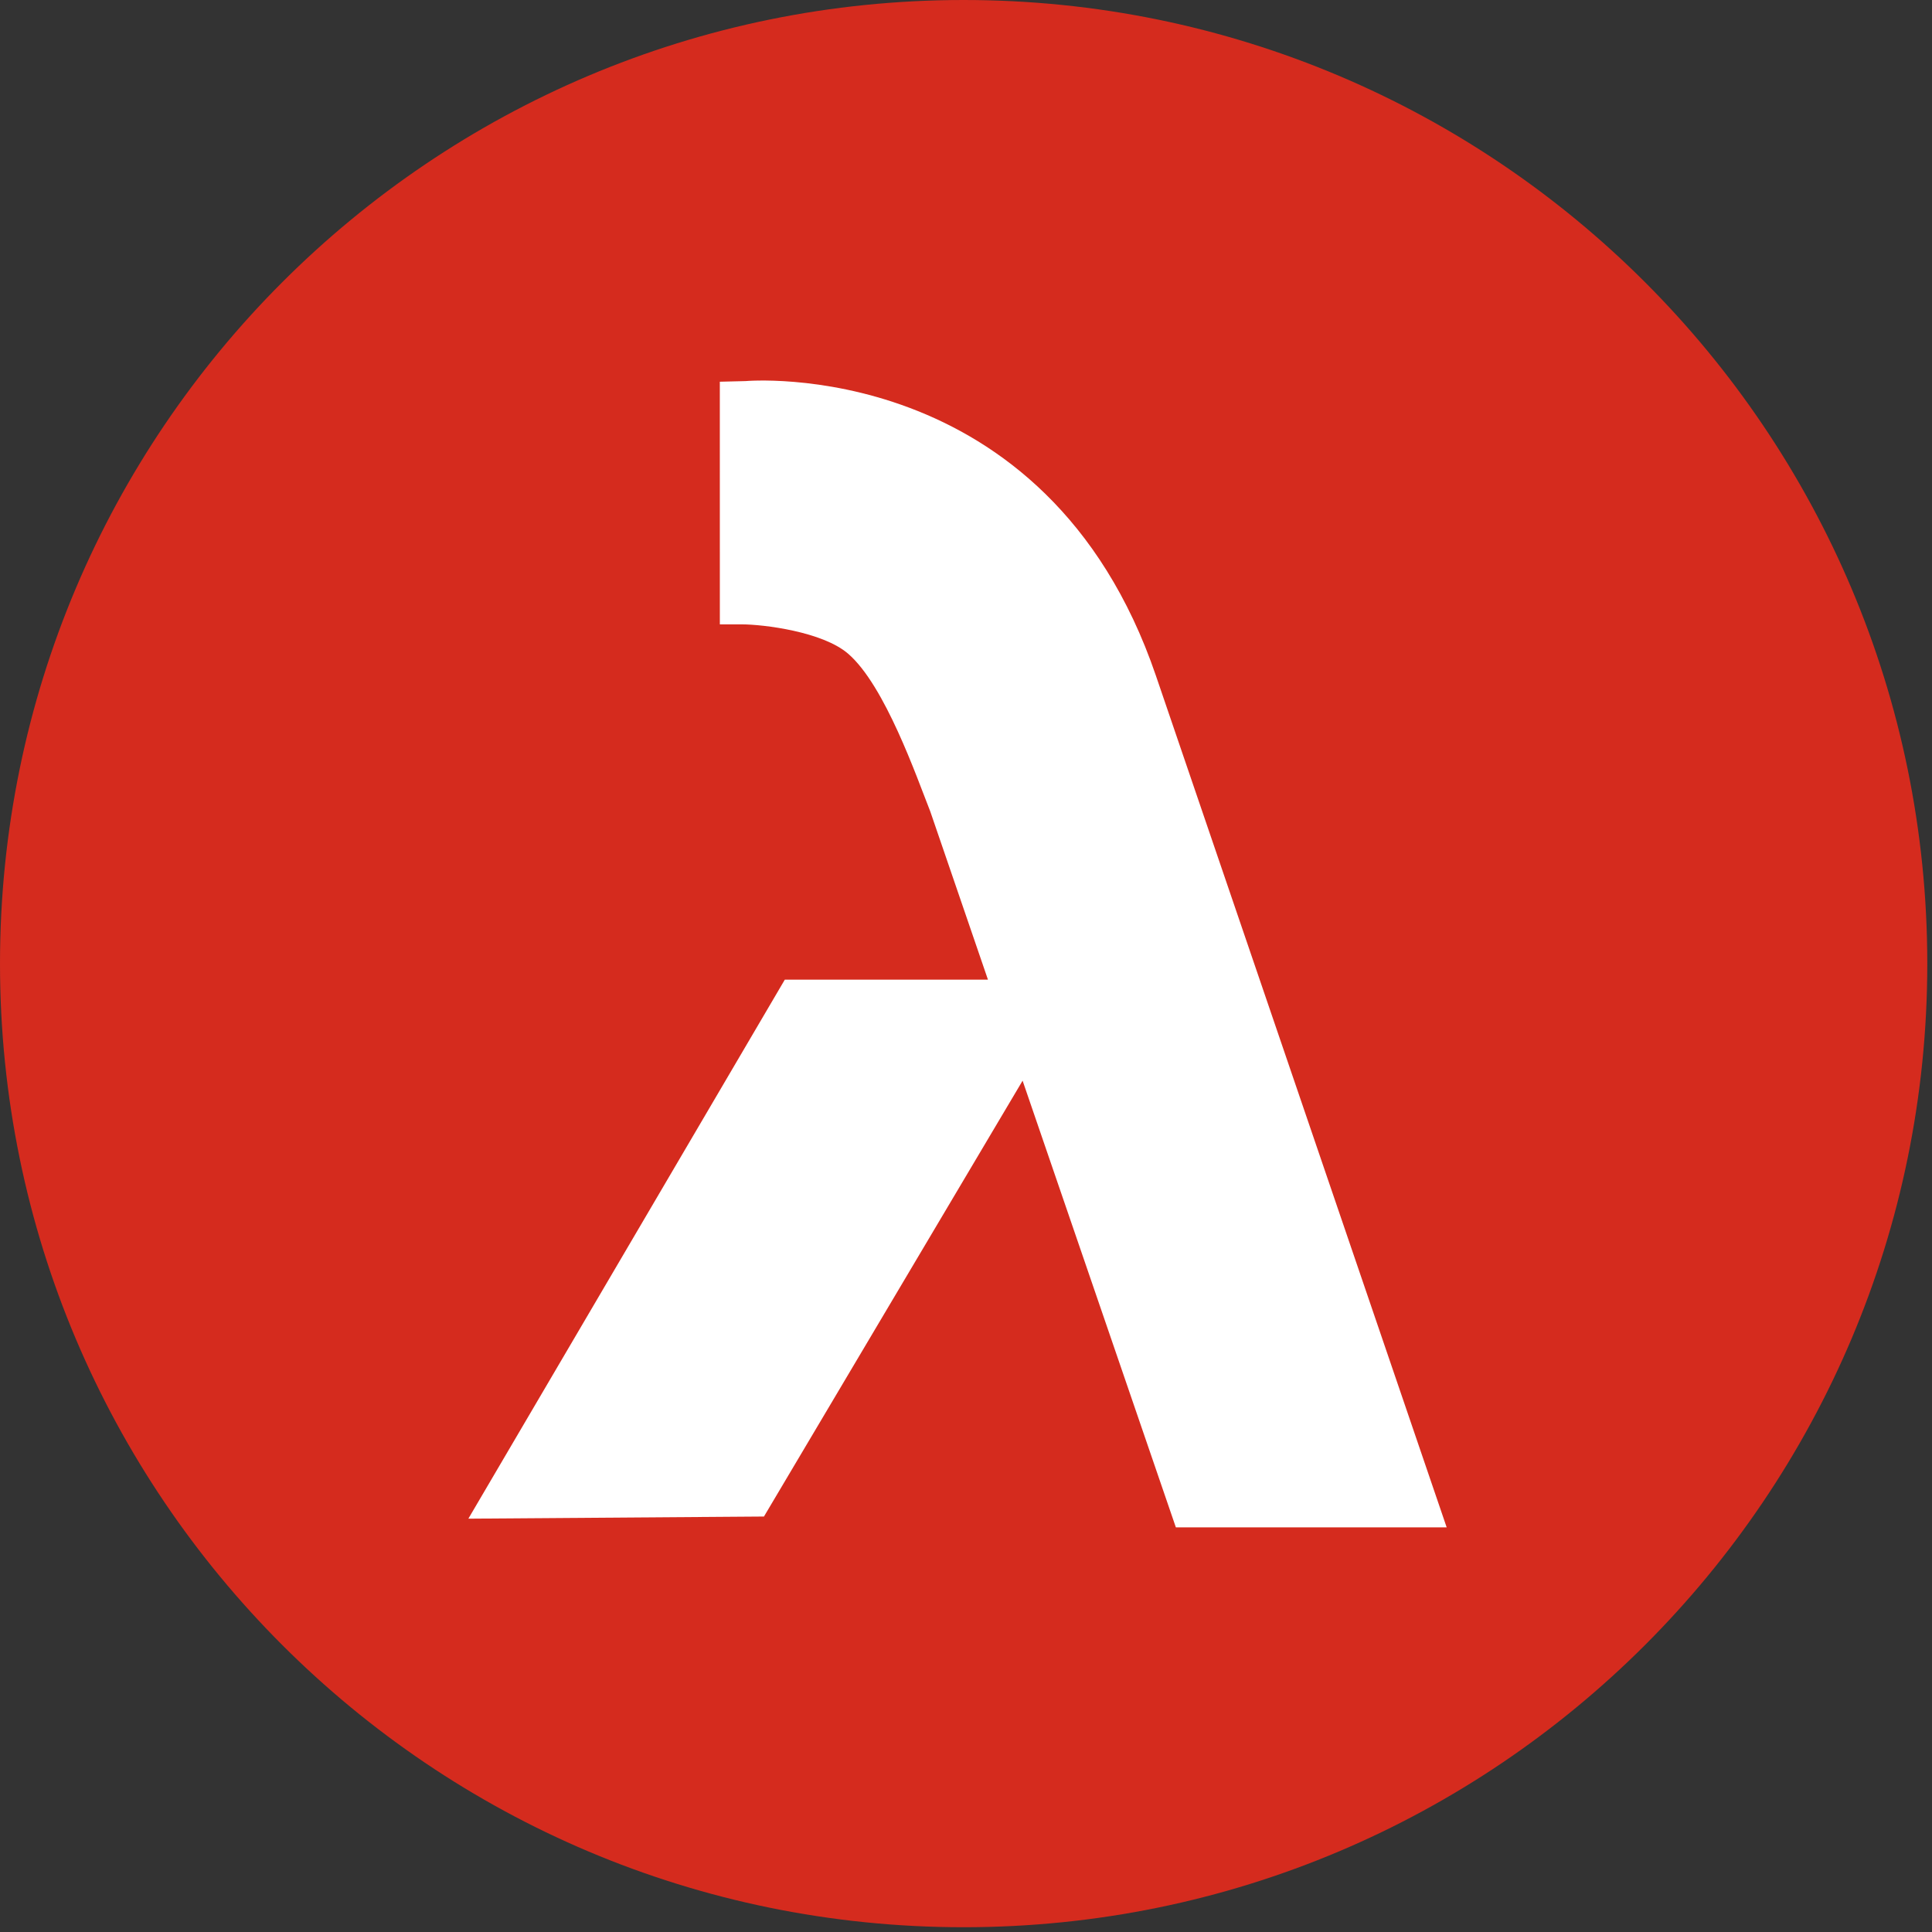
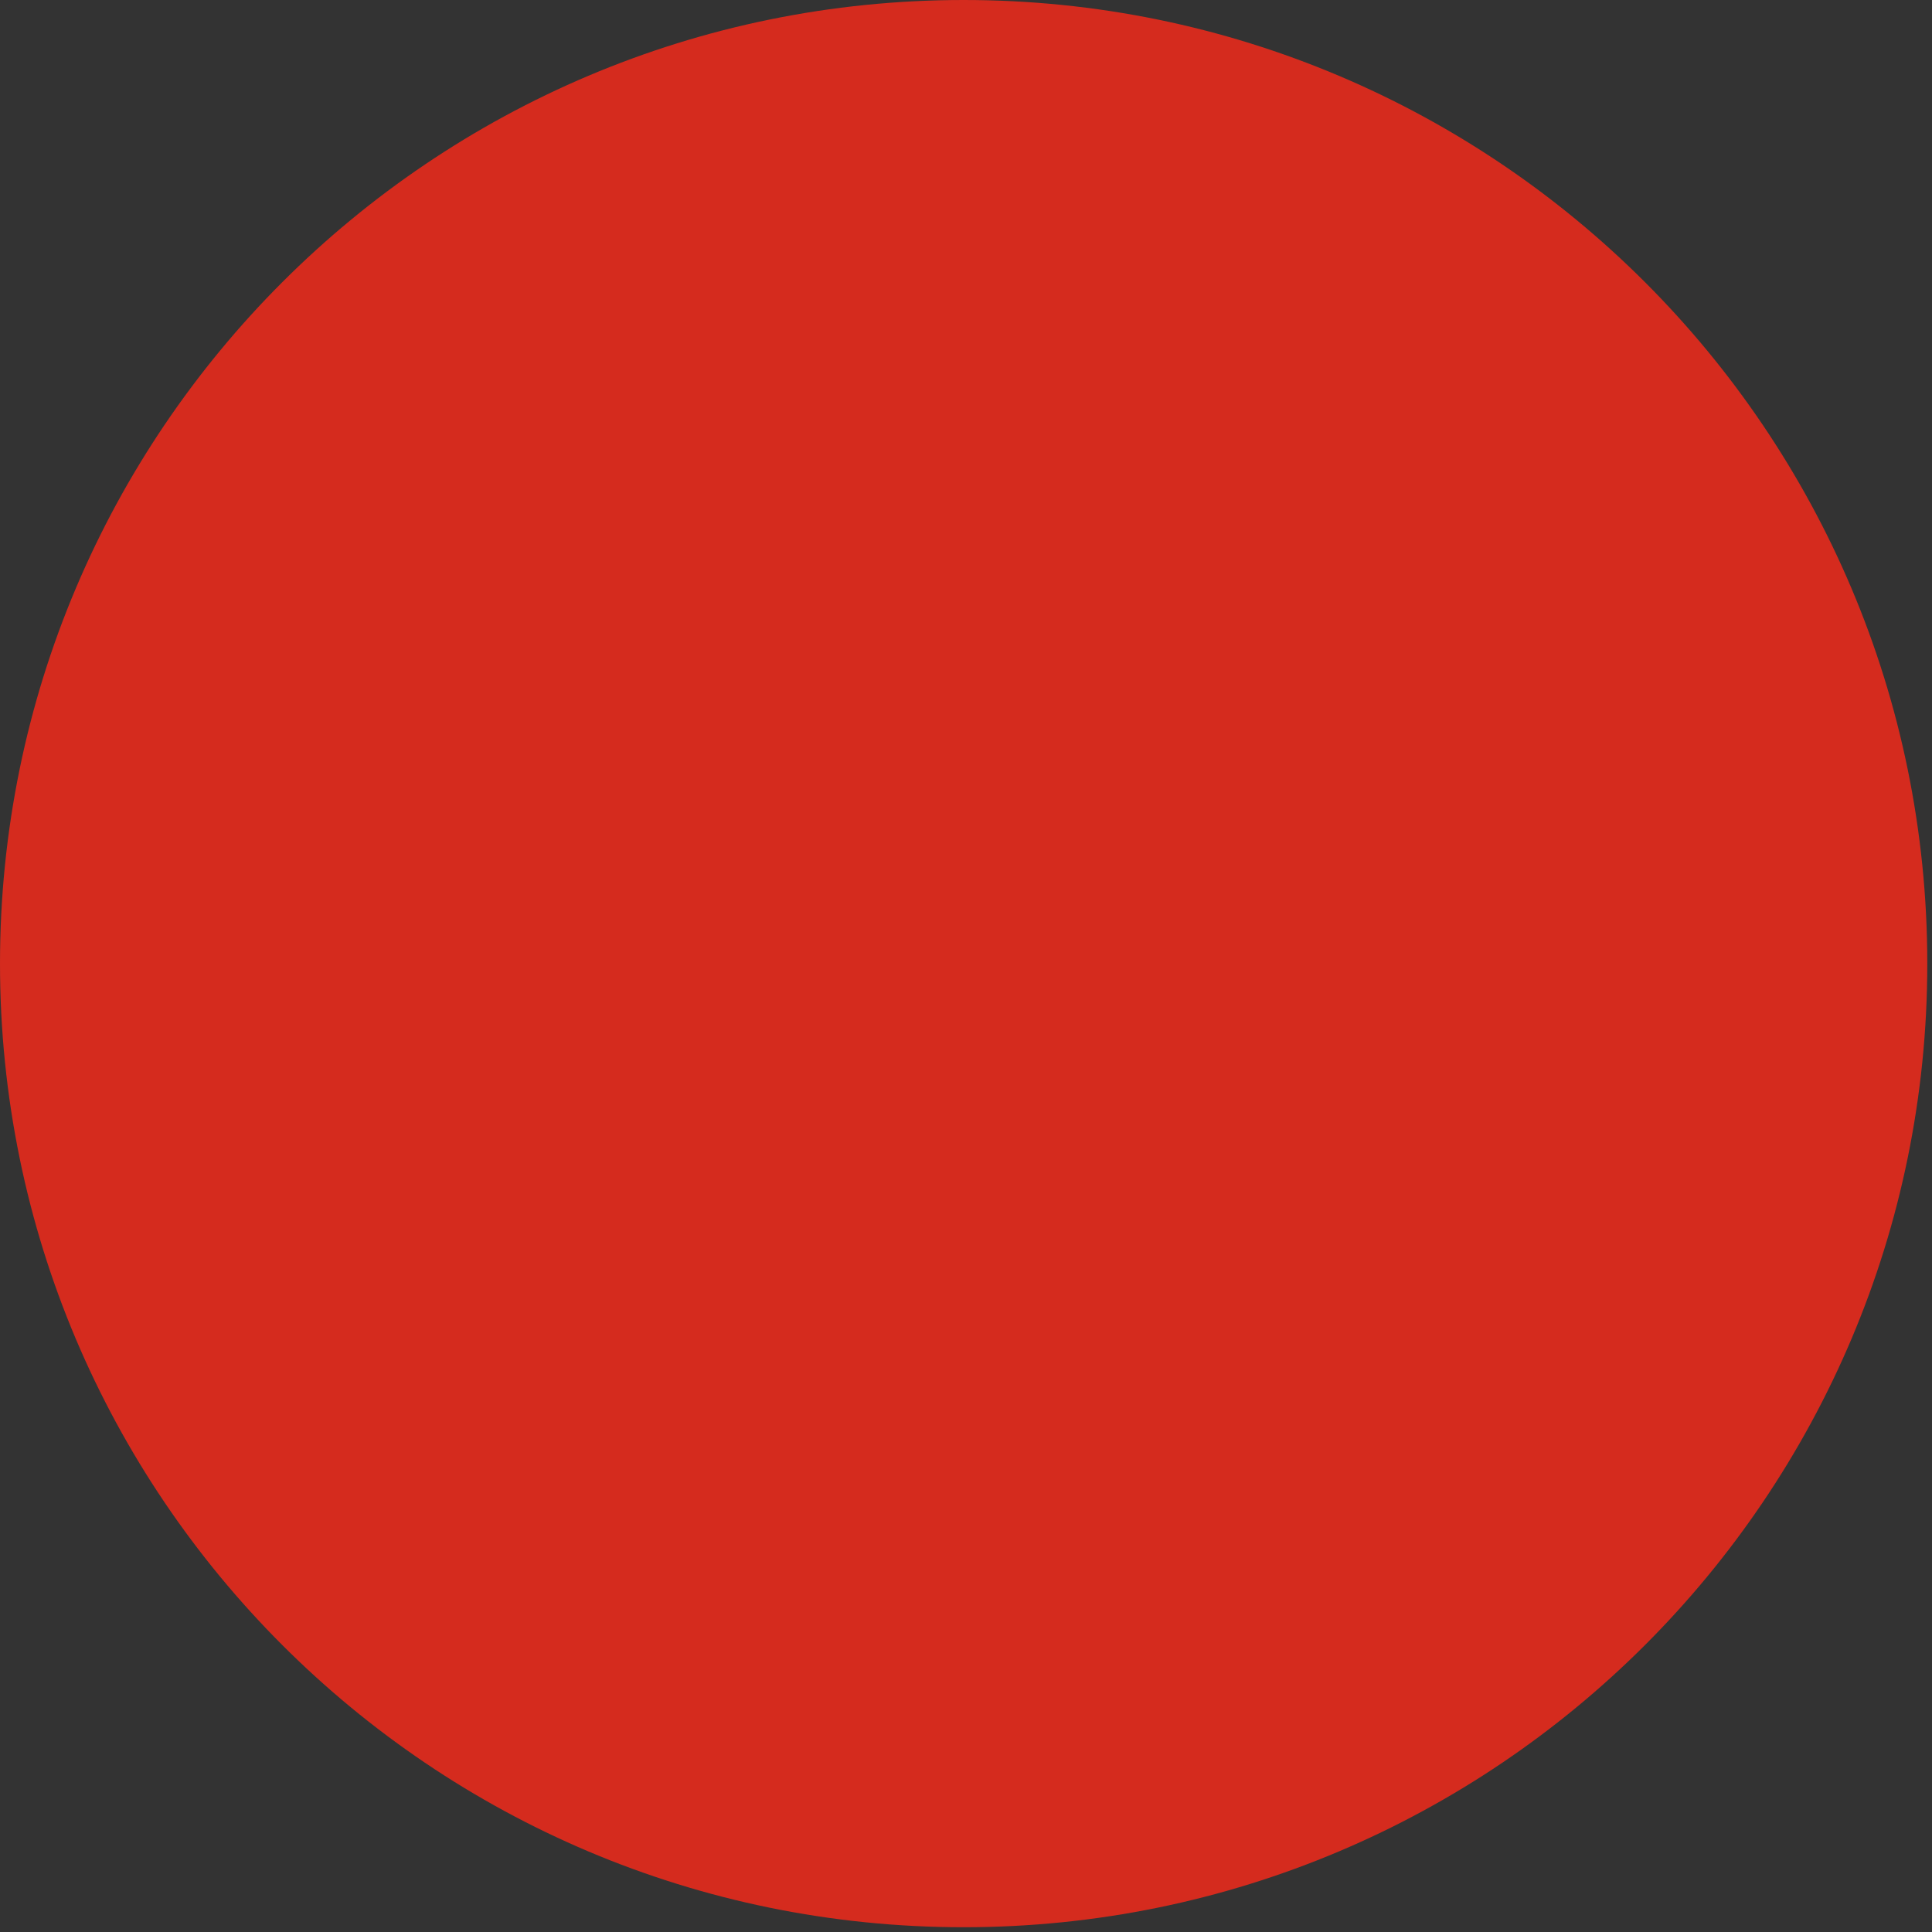
<svg xmlns="http://www.w3.org/2000/svg" width="64px" height="64px" viewBox="0 0 64 64" version="1.1">
  <rect x="0" y="0" width="64" height="64" fill="#333333" stroke="none" />
  <title>logo-pro</title>
  <desc>Created with Sketch.</desc>
  <defs />
  <g id="Page-1" stroke="none" stroke-width="1" fill="none" fill-rule="evenodd">
    <g id="logo-pro">
      <path d="M31.922,63.842 C14.293,63.842 0,49.552 0,31.922 C0,14.29 14.293,0 31.922,0 C49.552,0 63.844,14.29 63.844,31.922 C63.844,49.552 49.552,63.842 31.922,63.842 Z" id="Fill-1" fill="#D52B1E" />
-       <path d="M24.698,12.624 L23.845,12.645 L23.846,20.683 L24.578,20.683 C25.287,20.684 27.245,20.922 28.094,21.654 C29.316,22.706 30.368,25.749 30.816,26.879 L32.727,32.452 L25.998,32.452 L15.515,50.308 L25.307,50.237 L33.875,35.799 L38.952,50.596 L47.923,50.596 L38.29,22.38 C34.655,11.734 24.698,12.624 24.698,12.624" id="Fill-3" fill="#FFFFFF" />
    </g>
  </g>
</svg>